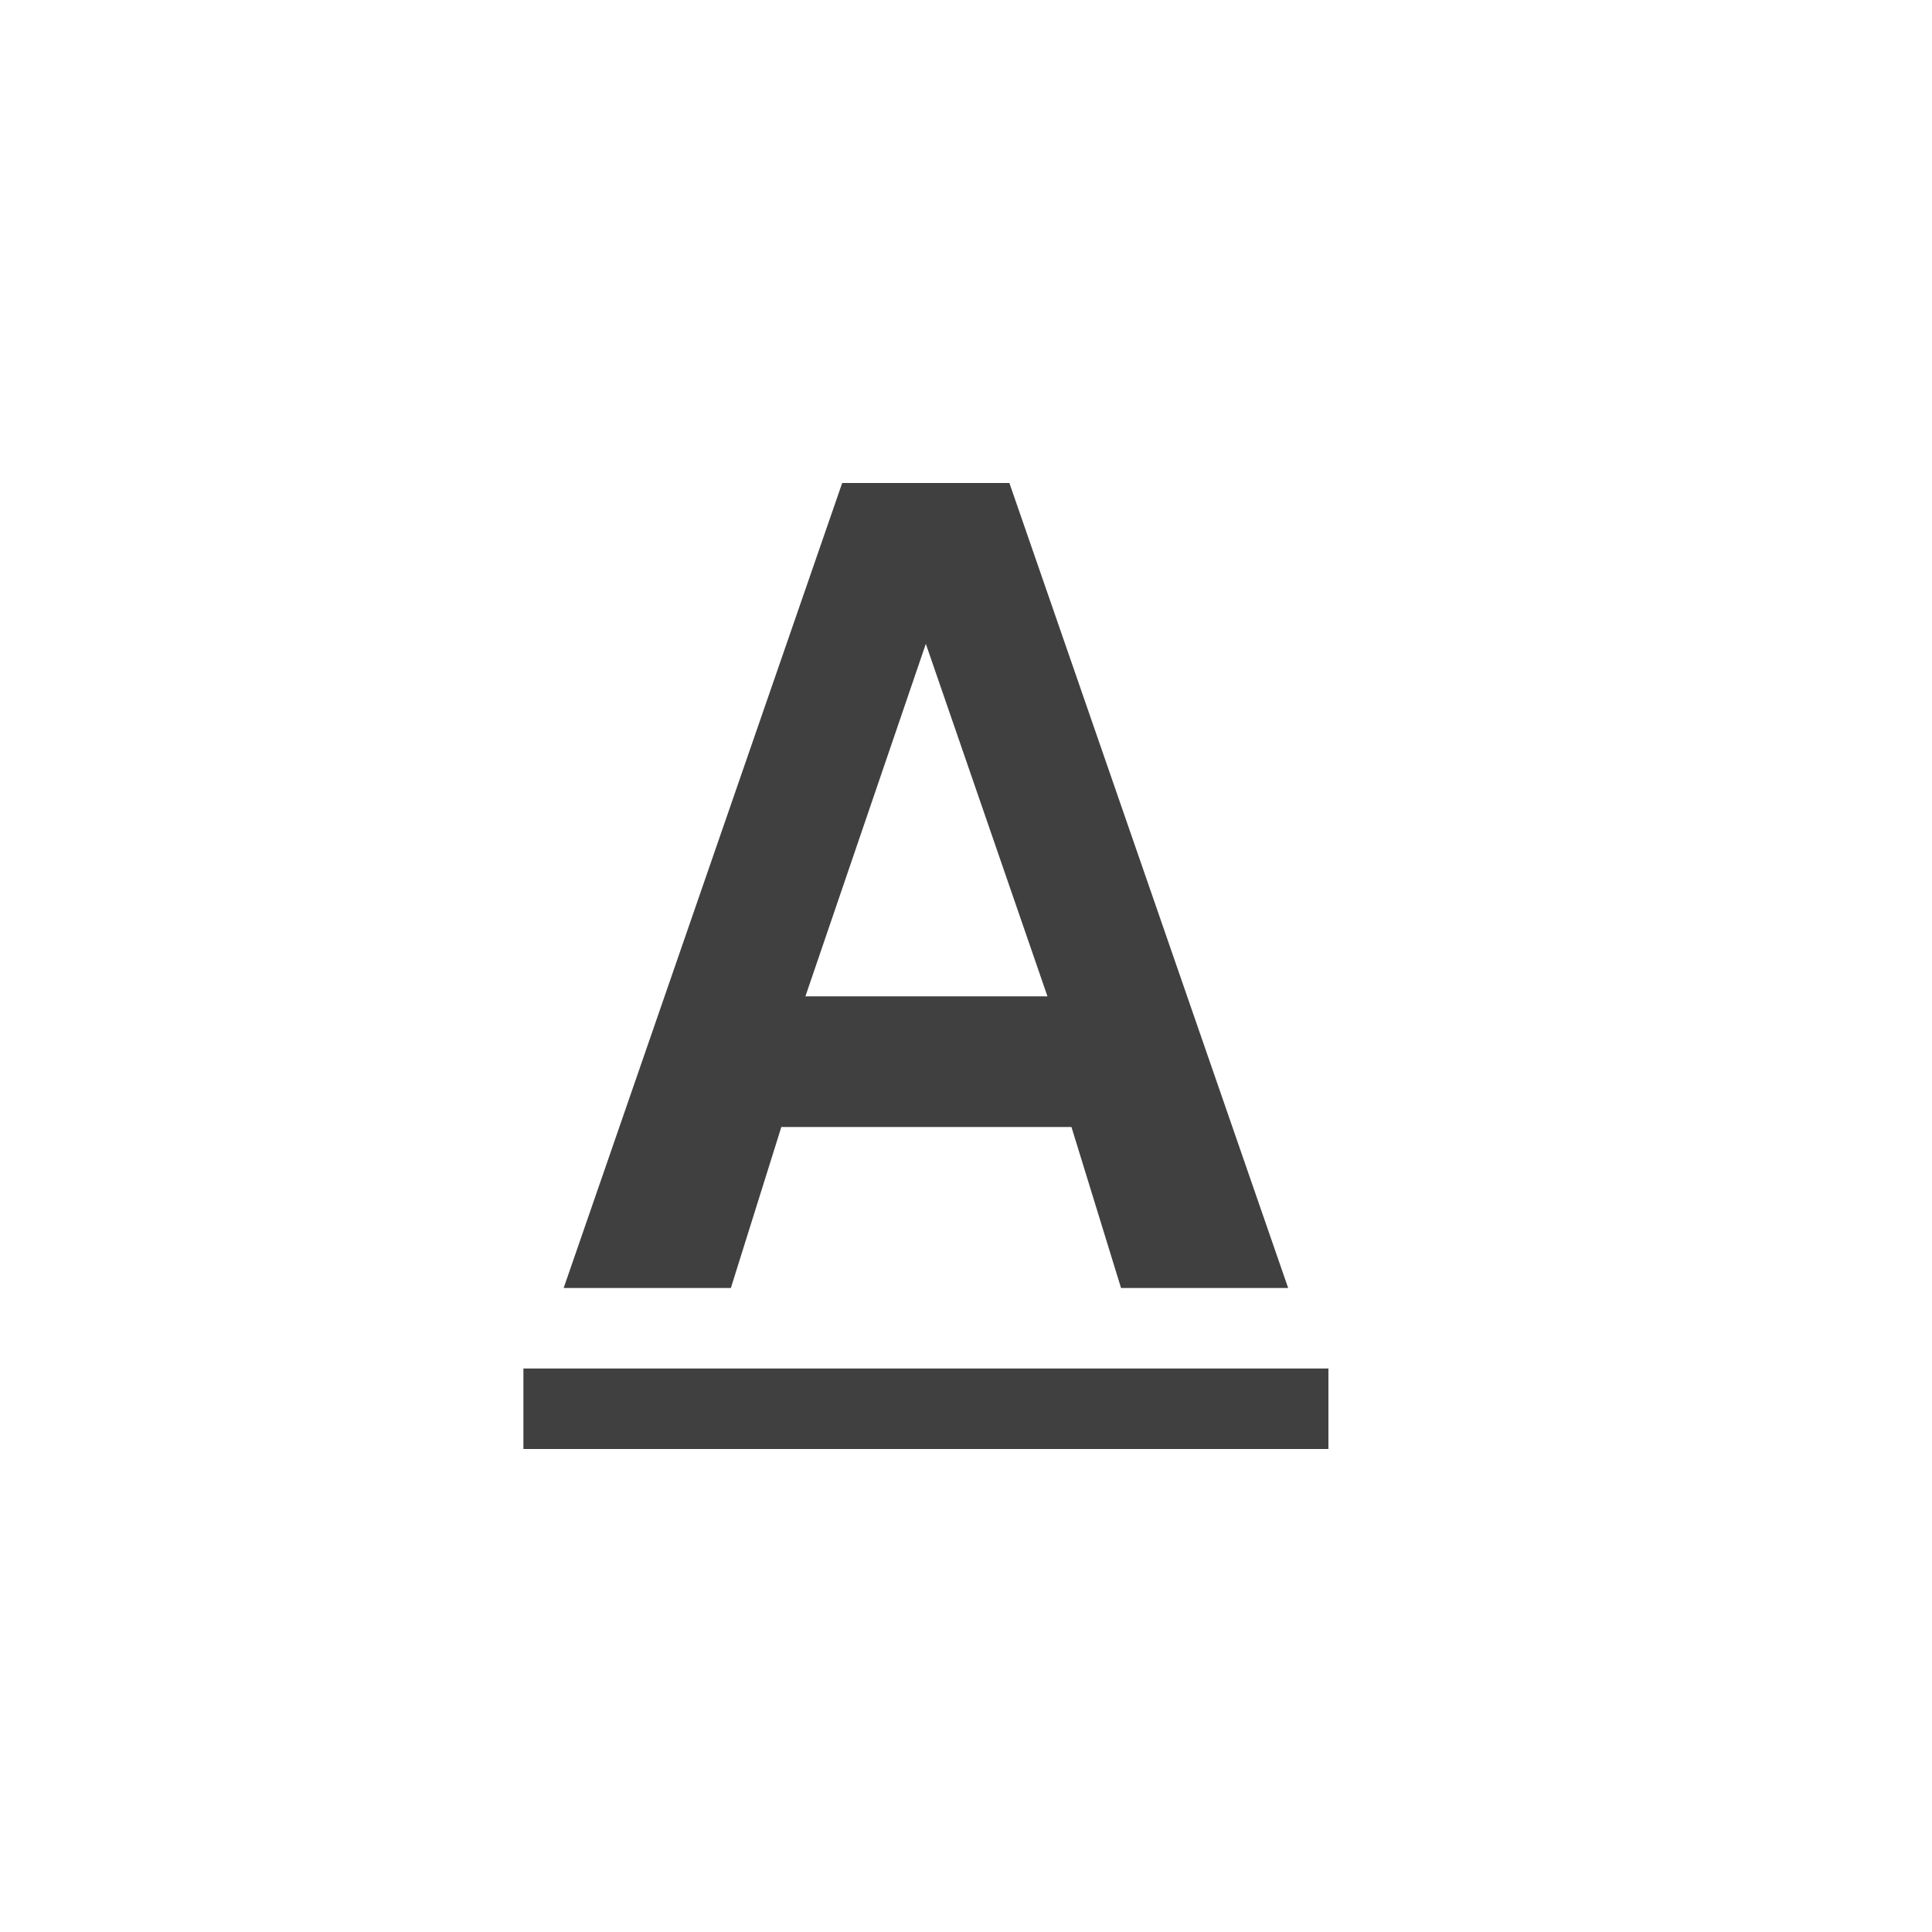
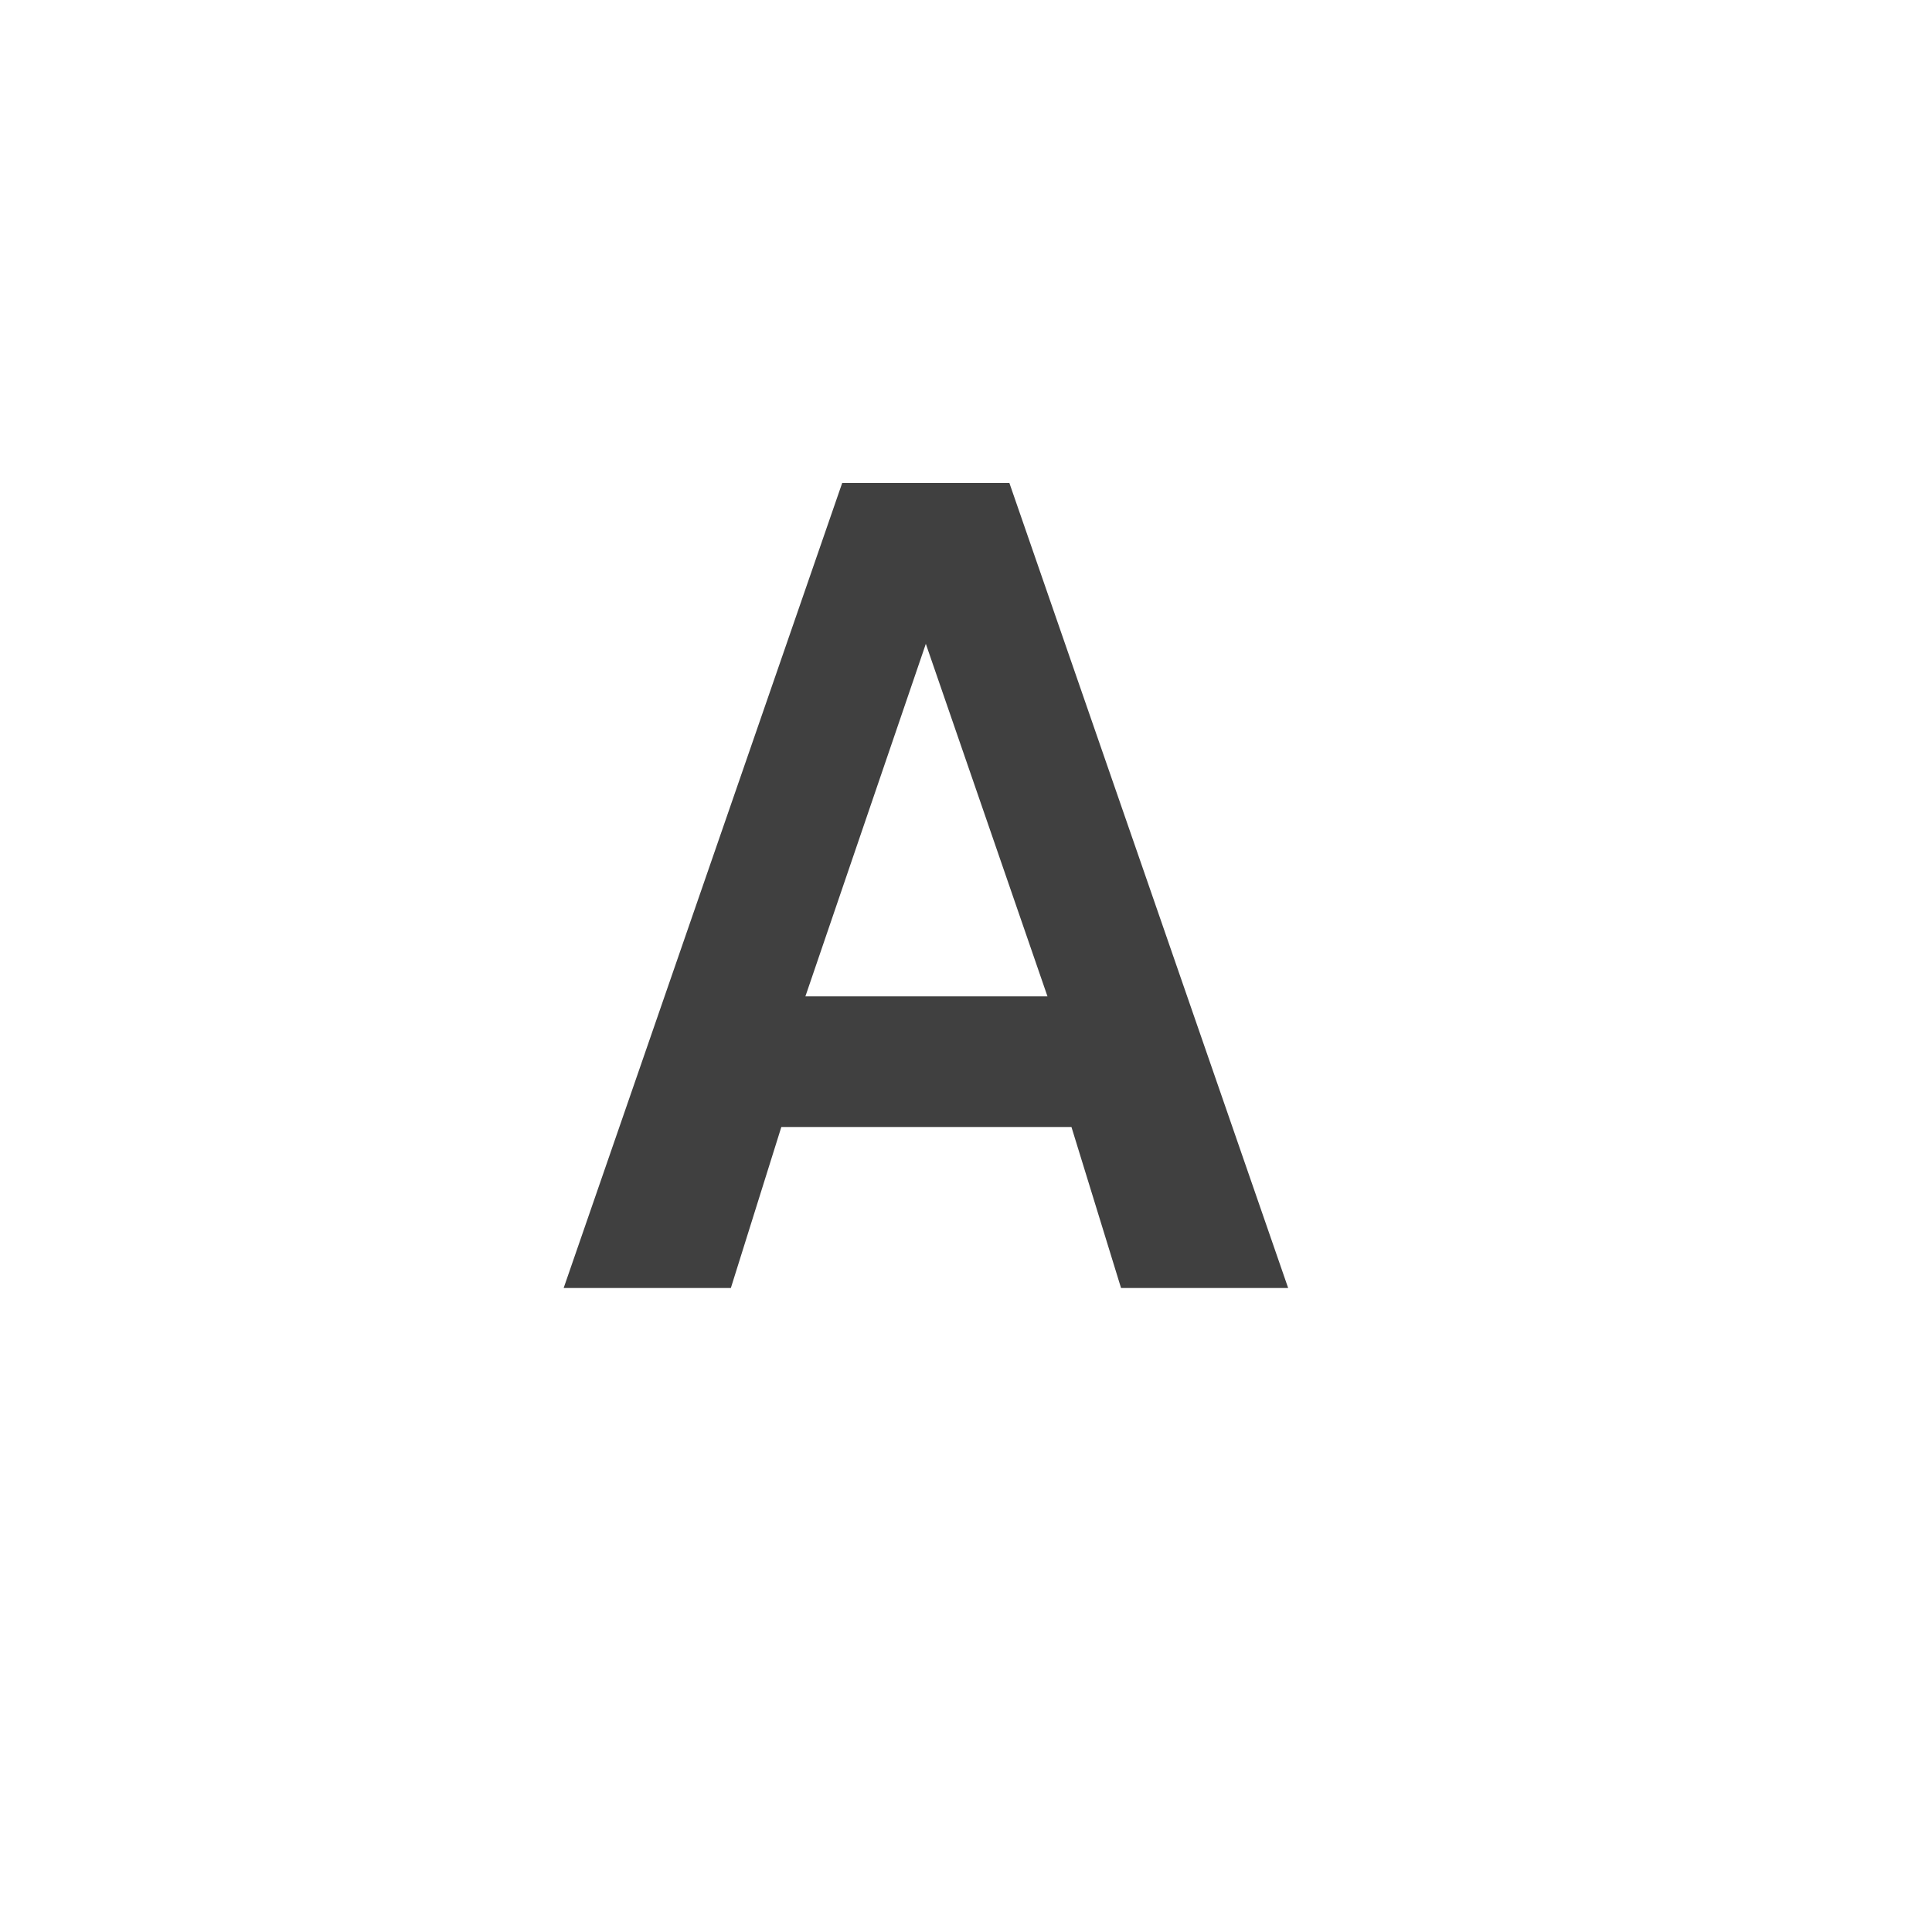
<svg xmlns="http://www.w3.org/2000/svg" version="1.1" id="Layer_1" x="0px" y="0px" width="24px" height="24px" viewBox="-0.5 0.5 24 24" style="enable-background:new -0.5 0.5 24 24;" xml:space="preserve">
  <g id="underline-a" style="opacity:0.75;">
    <path id="a" d="M13.426,16.5h2.076l-3.463-10H9.962l-3.46,10h2.077l0.627-2h3.604L13.426,16.5z M9.505,12.877l1.496-4.379   l1.511,4.379h-3H9.505z" />
-     <path id="underline" d="M6.002,17.5h10v1h-10V17.5z" />
  </g>
</svg>